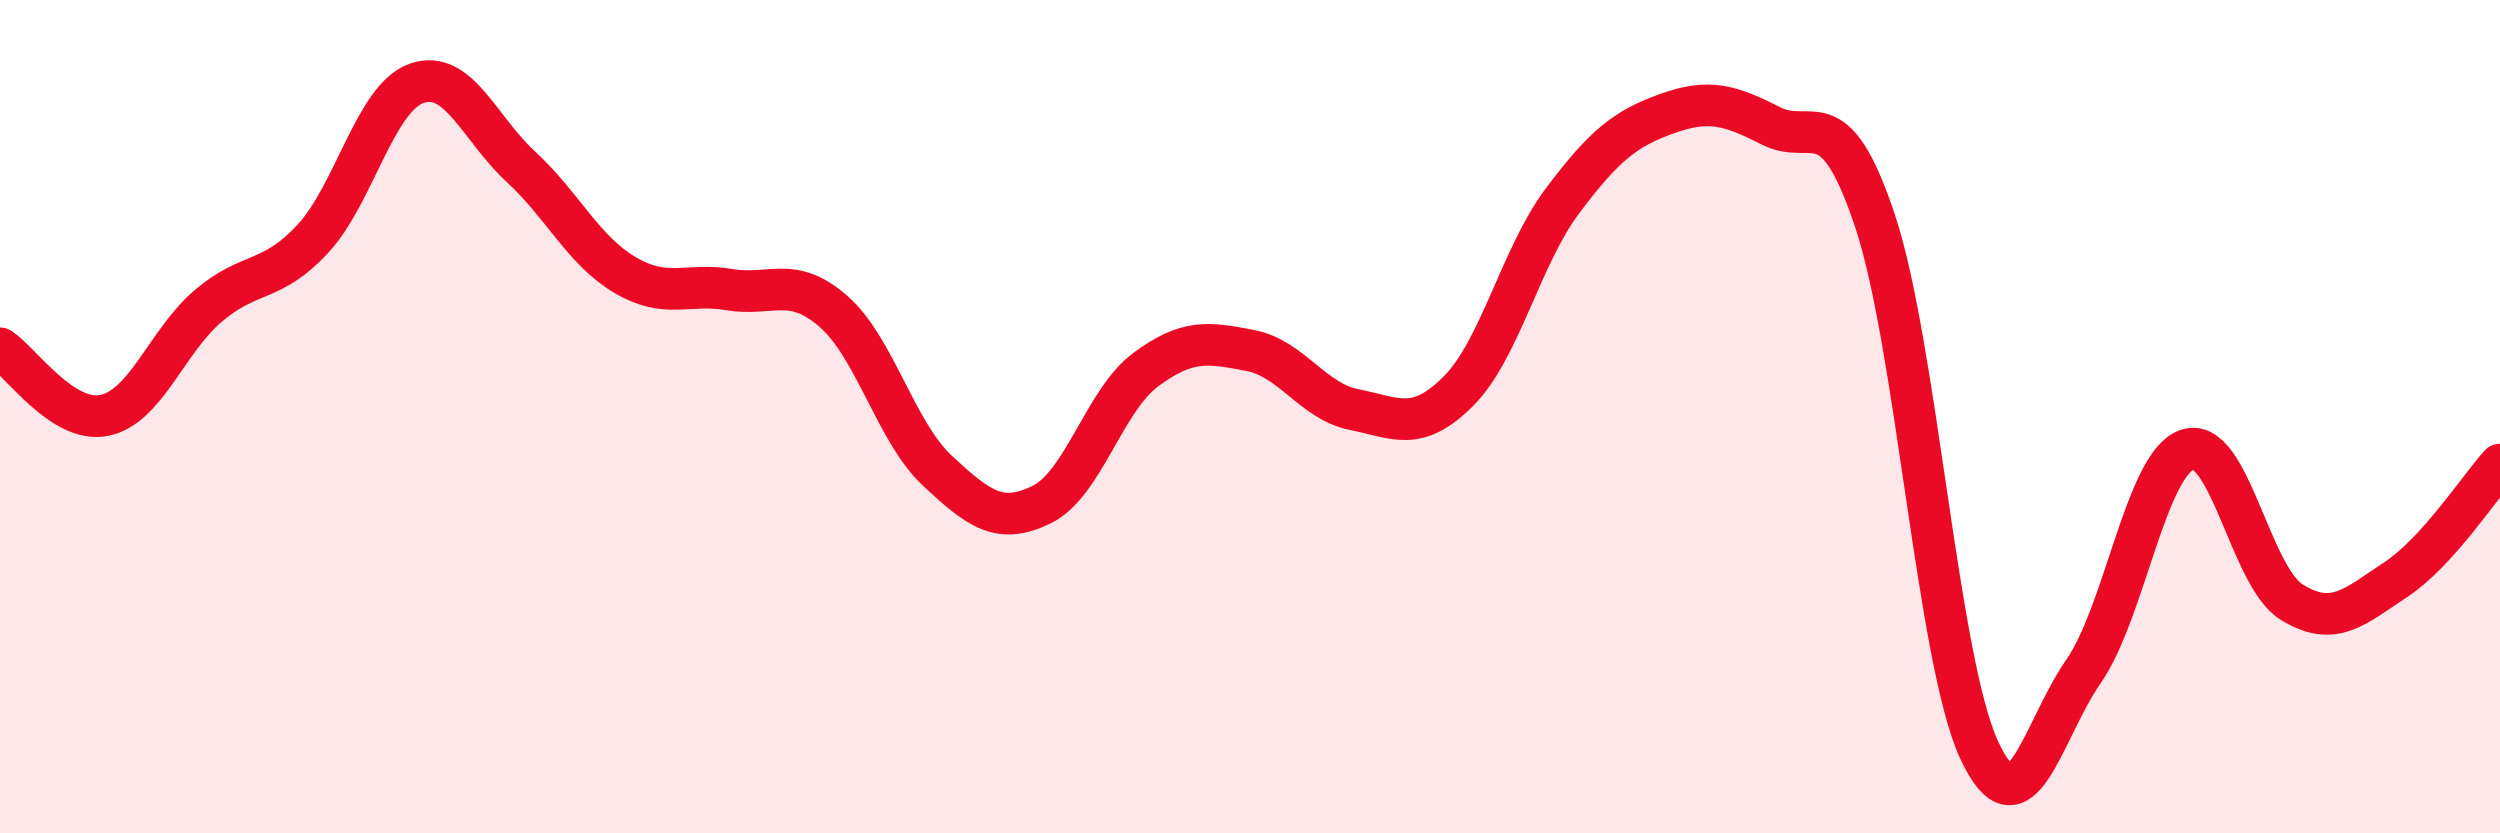
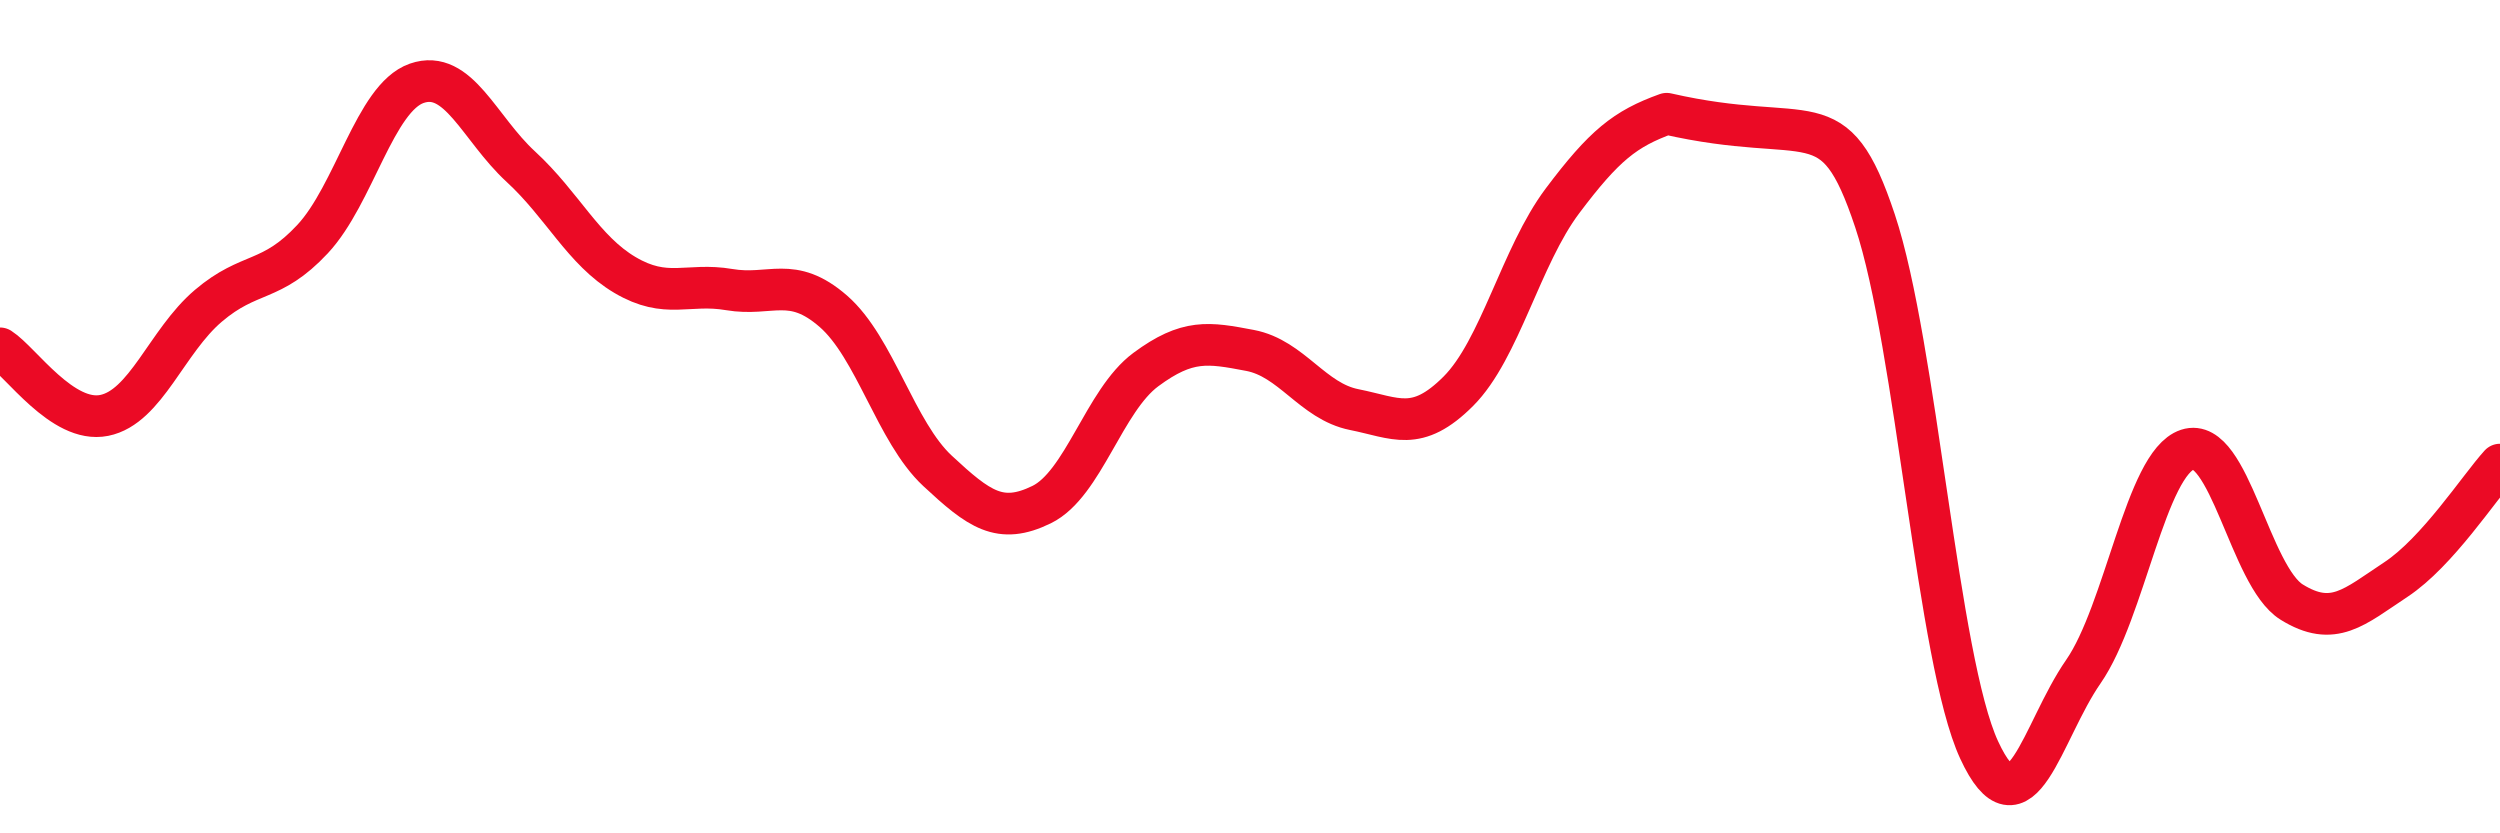
<svg xmlns="http://www.w3.org/2000/svg" width="60" height="20" viewBox="0 0 60 20">
-   <path d="M 0,8.36 C 0.5,8.68 1.5,10.17 2.5,9.97 C 3.5,9.77 4,8.19 5,7.34 C 6,6.49 6.5,6.81 7.5,5.74 C 8.5,4.67 9,2.35 10,2 C 11,1.65 11.5,3.08 12.5,4 C 13.5,4.92 14,6.01 15,6.6 C 16,7.19 16.5,6.78 17.5,6.95 C 18.5,7.12 19,6.6 20,7.47 C 21,8.34 21.5,10.37 22.5,11.3 C 23.5,12.23 24,12.6 25,12.11 C 26,11.62 26.5,9.61 27.5,8.87 C 28.5,8.13 29,8.22 30,8.41 C 31,8.6 31.5,9.63 32.5,9.83 C 33.5,10.03 34,10.39 35,9.39 C 36,8.39 36.5,6.15 37.5,4.82 C 38.5,3.49 39,3.09 40,2.73 C 41,2.37 41.5,2.51 42.5,3.02 C 43.5,3.53 44,2.3 45,5.3 C 46,8.3 46.5,15.84 47.5,18 C 48.5,20.16 49,17.56 50,16.12 C 51,14.68 51.5,11.12 52.5,10.79 C 53.5,10.46 54,13.83 55,14.45 C 56,15.07 56.5,14.57 57.5,13.91 C 58.5,13.25 59.5,11.7 60,11.15L60 20L0 20Z" fill="#EB0A25" opacity="0.1" stroke-linecap="round" stroke-linejoin="round" />
-   <path d="M 0,8.36 C 0.5,8.68 1.5,10.17 2.5,9.97 C 3.5,9.77 4,8.19 5,7.34 C 6,6.49 6.5,6.81 7.5,5.74 C 8.5,4.67 9,2.35 10,2 C 11,1.65 11.5,3.08 12.5,4 C 13.5,4.92 14,6.01 15,6.6 C 16,7.19 16.5,6.78 17.5,6.95 C 18.5,7.12 19,6.6 20,7.47 C 21,8.34 21.5,10.37 22.5,11.3 C 23.5,12.23 24,12.6 25,12.11 C 26,11.62 26.5,9.61 27.5,8.87 C 28.5,8.13 29,8.22 30,8.41 C 31,8.6 31.5,9.63 32.5,9.83 C 33.5,10.03 34,10.39 35,9.39 C 36,8.39 36.5,6.15 37.5,4.82 C 38.5,3.49 39,3.09 40,2.73 C 41,2.37 41.5,2.51 42.5,3.02 C 43.5,3.53 44,2.3 45,5.3 C 46,8.3 46.5,15.84 47.5,18 C 48.5,20.16 49,17.56 50,16.12 C 51,14.68 51.5,11.12 52.5,10.79 C 53.5,10.46 54,13.83 55,14.45 C 56,15.07 56.5,14.57 57.5,13.91 C 58.5,13.25 59.5,11.7 60,11.15" stroke="#EB0A25" stroke-width="1" fill="none" stroke-linecap="round" stroke-linejoin="round" />
+   <path d="M 0,8.36 C 0.5,8.68 1.5,10.17 2.5,9.97 C 3.5,9.77 4,8.19 5,7.34 C 6,6.49 6.5,6.81 7.5,5.74 C 8.5,4.67 9,2.35 10,2 C 11,1.65 11.5,3.08 12.5,4 C 13.5,4.92 14,6.01 15,6.6 C 16,7.19 16.5,6.78 17.5,6.95 C 18.5,7.12 19,6.6 20,7.47 C 21,8.34 21.5,10.37 22.5,11.3 C 23.5,12.23 24,12.6 25,12.11 C 26,11.62 26.5,9.61 27.5,8.87 C 28.5,8.13 29,8.22 30,8.41 C 31,8.6 31.5,9.63 32.5,9.83 C 33.5,10.03 34,10.39 35,9.39 C 36,8.39 36.5,6.15 37.5,4.82 C 38.5,3.49 39,3.09 40,2.73 C 43.5,3.53 44,2.3 45,5.3 C 46,8.3 46.5,15.84 47.5,18 C 48.5,20.16 49,17.56 50,16.12 C 51,14.68 51.5,11.12 52.5,10.79 C 53.5,10.46 54,13.83 55,14.45 C 56,15.07 56.5,14.57 57.5,13.91 C 58.5,13.25 59.5,11.7 60,11.15" stroke="#EB0A25" stroke-width="1" fill="none" stroke-linecap="round" stroke-linejoin="round" />
</svg>